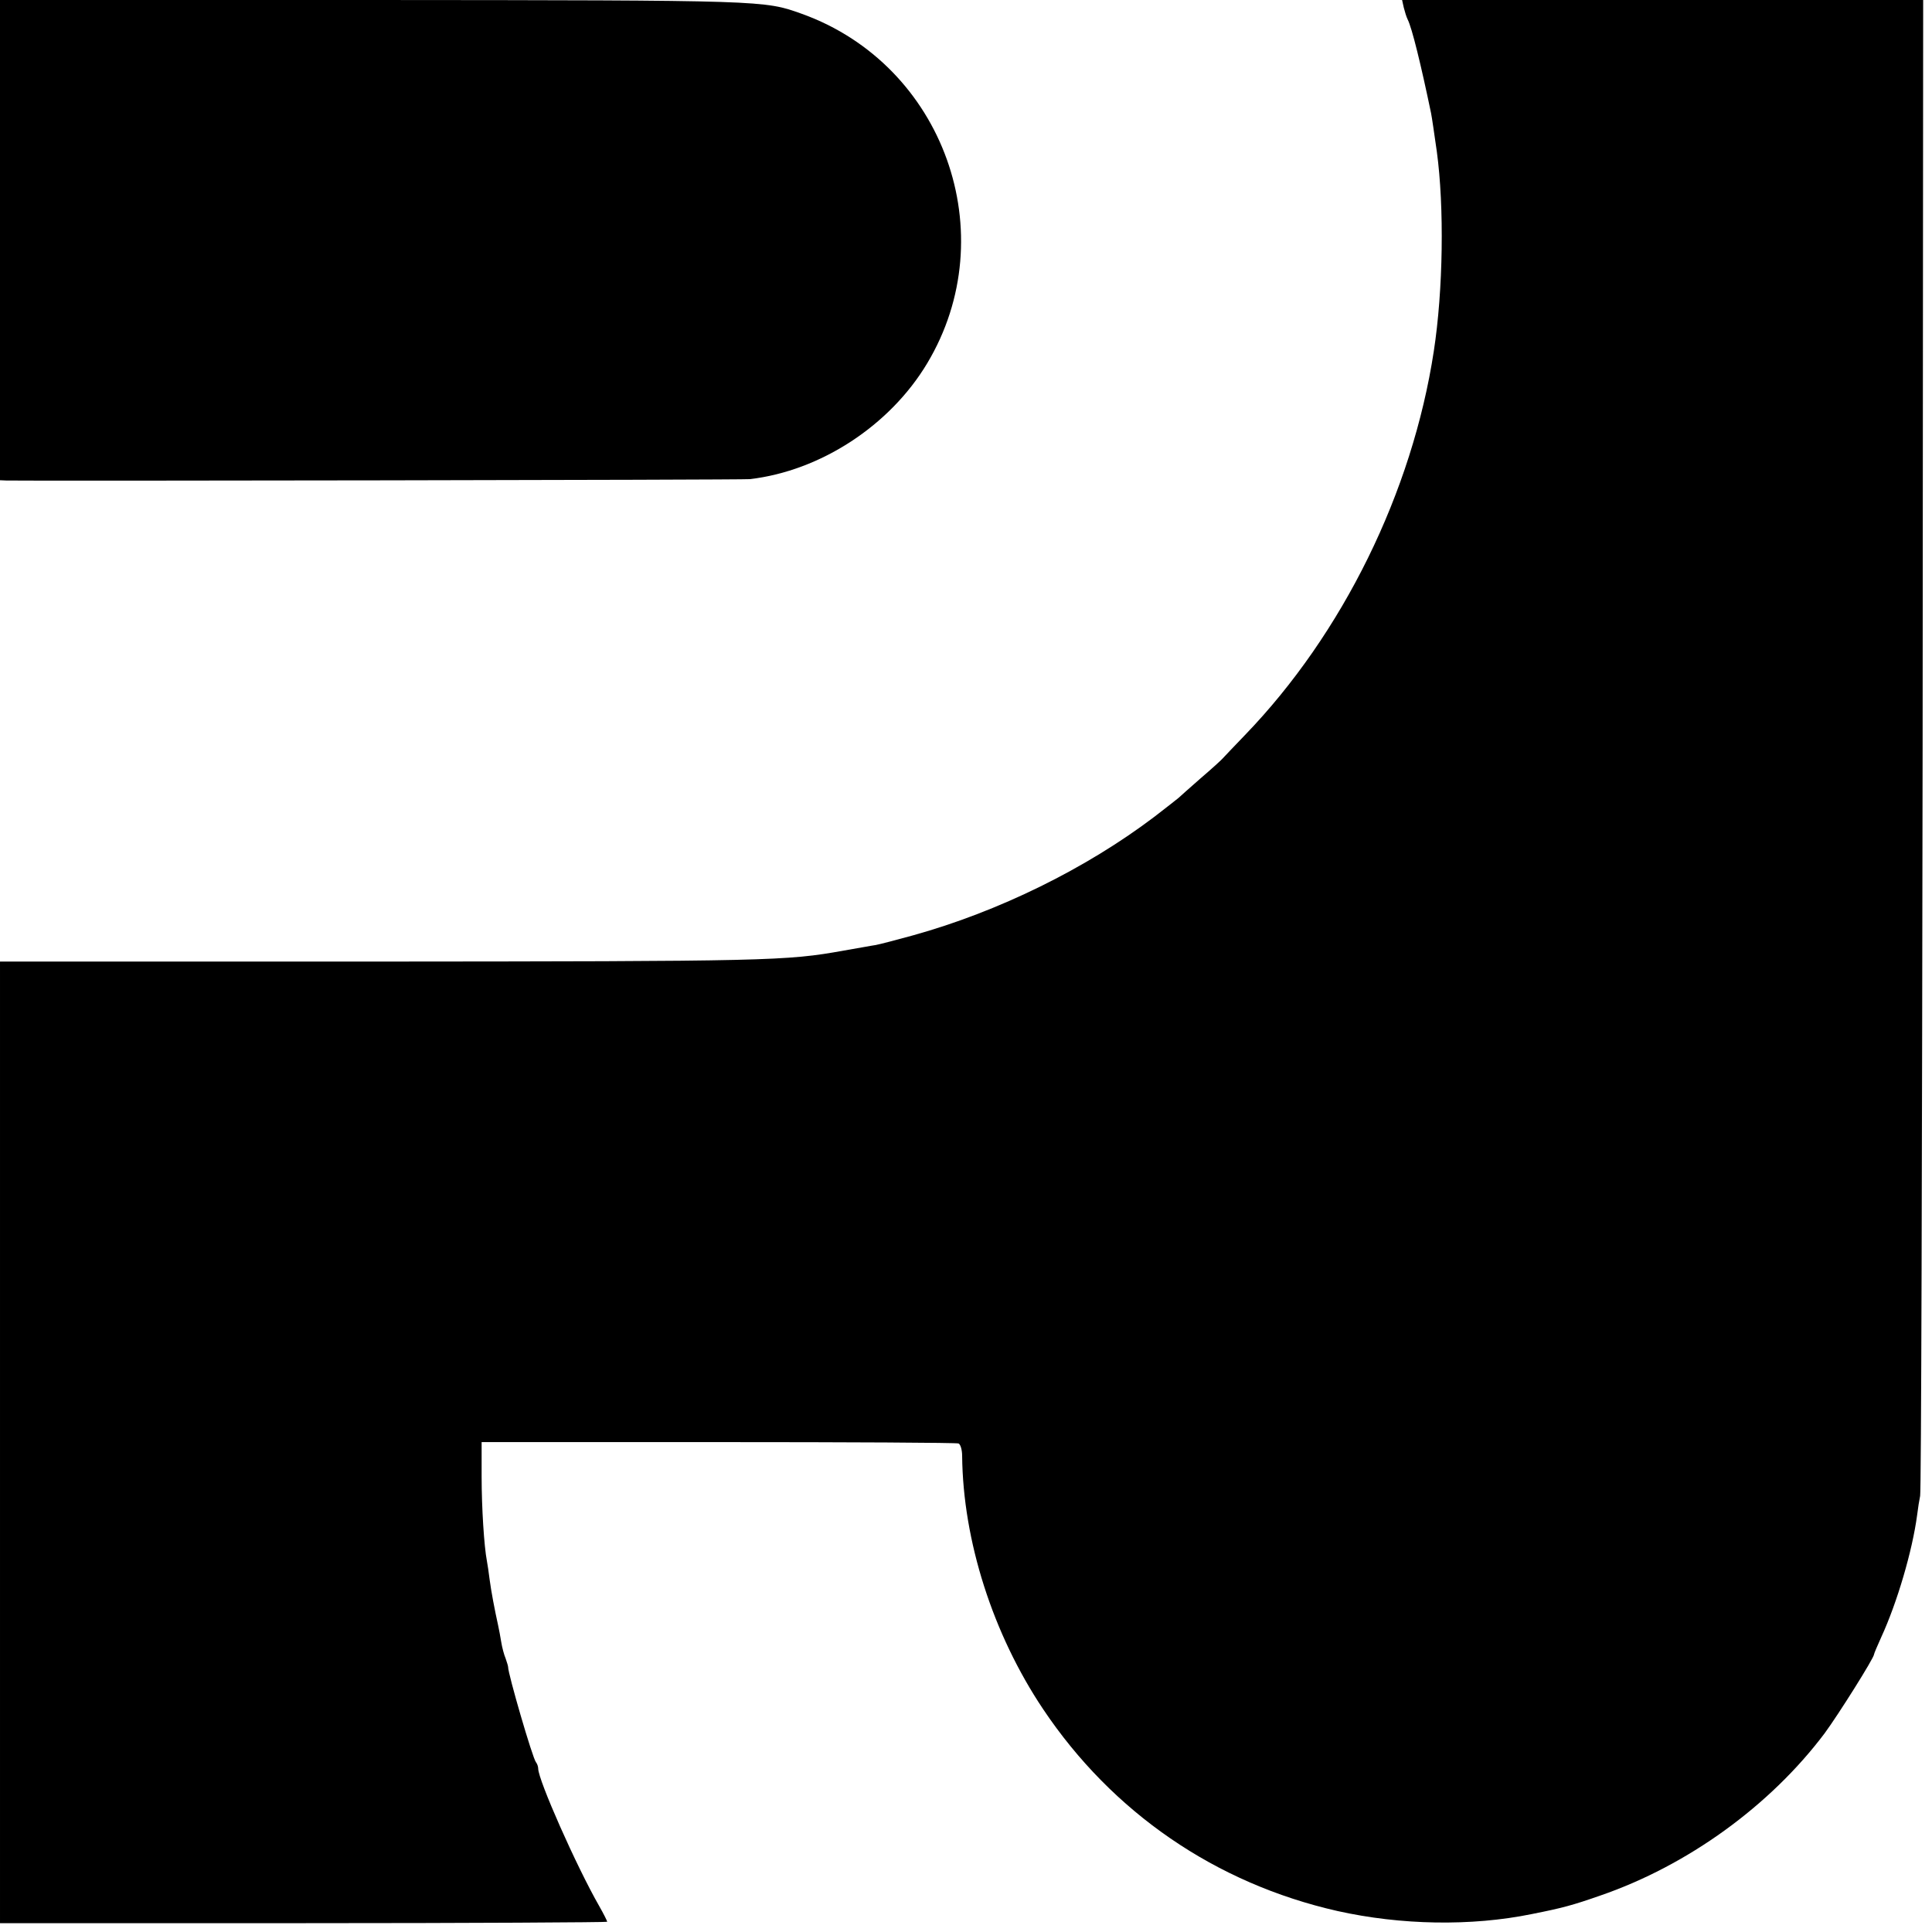
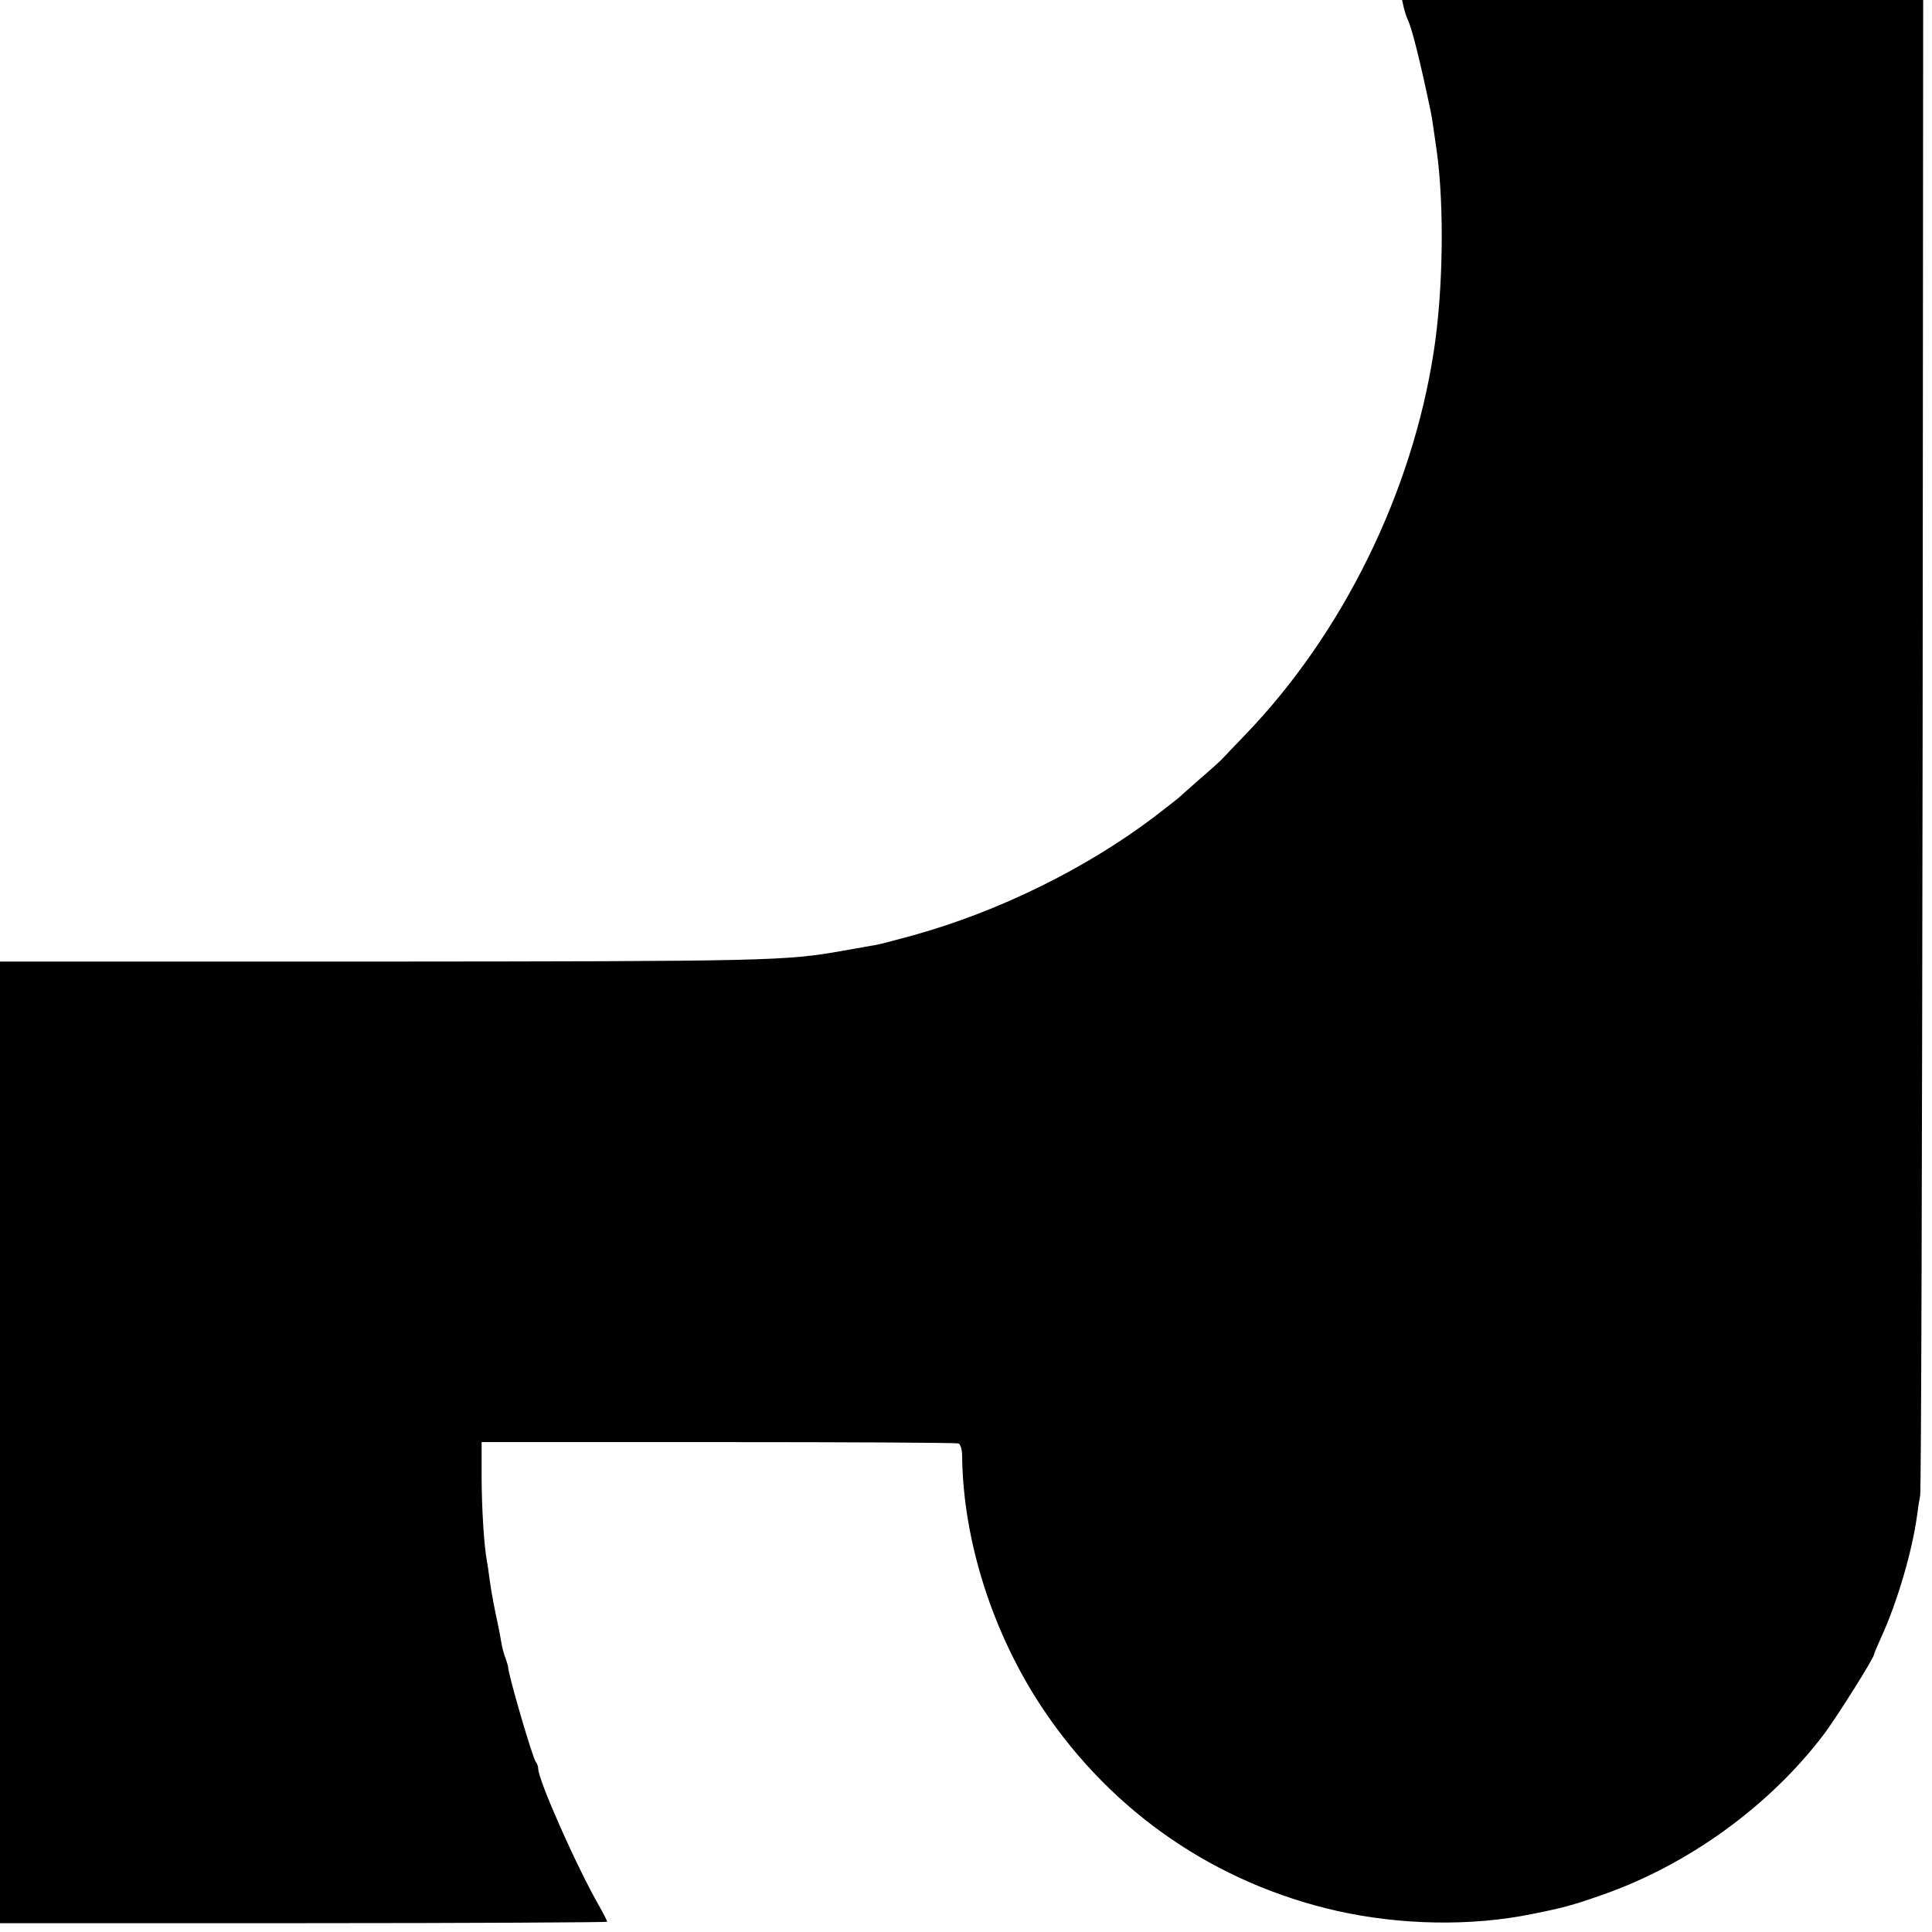
<svg xmlns="http://www.w3.org/2000/svg" version="1.0" width="700pt" height="700pt" viewBox="0 0 700 700" preserveAspectRatio="xMidYMid meet">
  <g transform="translate(0,700) scale(0.1,-0.1)" fill="#000000" stroke="none">
-     <path d="M0 6130 l0 -870 23 -1 c93 -2 2669 2 2694 5 256 30 507 194 642 419 281 468 61 1082 -454 1267 -137 49 -130 49 -1562 50 l-1343 0 0 -870z" />
    <path d="M5086 6973 c4 -16 10 -35 14 -43 16 -31 49 -167 85 -340 3 -14 12 -77 21 -140 27 -200 23 -501 -11 -722 -78 -511 -330 -1024 -684 -1391 -41 -42 -77 -81 -81 -85 -3 -4 -39 -37 -80 -72 -41 -36 -77 -68 -80 -71 -3 -3 -42 -33 -87 -68 -248 -188 -565 -344 -875 -430 -58 -16 -119 -32 -135 -35 -15 -2 -67 -12 -115 -20 -210 -38 -272 -39 -1716 -40 l-1342 0 0 -1742 0 -1742 1100 0 c605 0 1100 3 1100 5 0 3 -13 29 -29 57 -83 145 -221 457 -221 498 0 8 -4 18 -8 23 -12 13 -102 323 -101 345 0 3 -4 17 -9 31 -6 14 -13 41 -16 60 -3 19 -8 45 -11 59 -13 59 -25 122 -31 167 -3 26 -8 57 -10 68 -10 52 -19 192 -19 305 l0 125 858 0 c472 0 863 -2 870 -5 7 -3 13 -23 13 -45 3 -307 111 -645 293 -917 251 -375 625 -632 1067 -732 229 -51 484 -56 704 -11 111 22 148 32 248 67 317 109 616 326 813 588 50 68 179 273 179 286 0 3 12 31 26 62 58 126 113 314 130 442 3 25 8 56 11 70 4 14 7 1239 9 2723 l2 2697 -944 0 -944 0 6 -27z" />
  </g>
</svg>